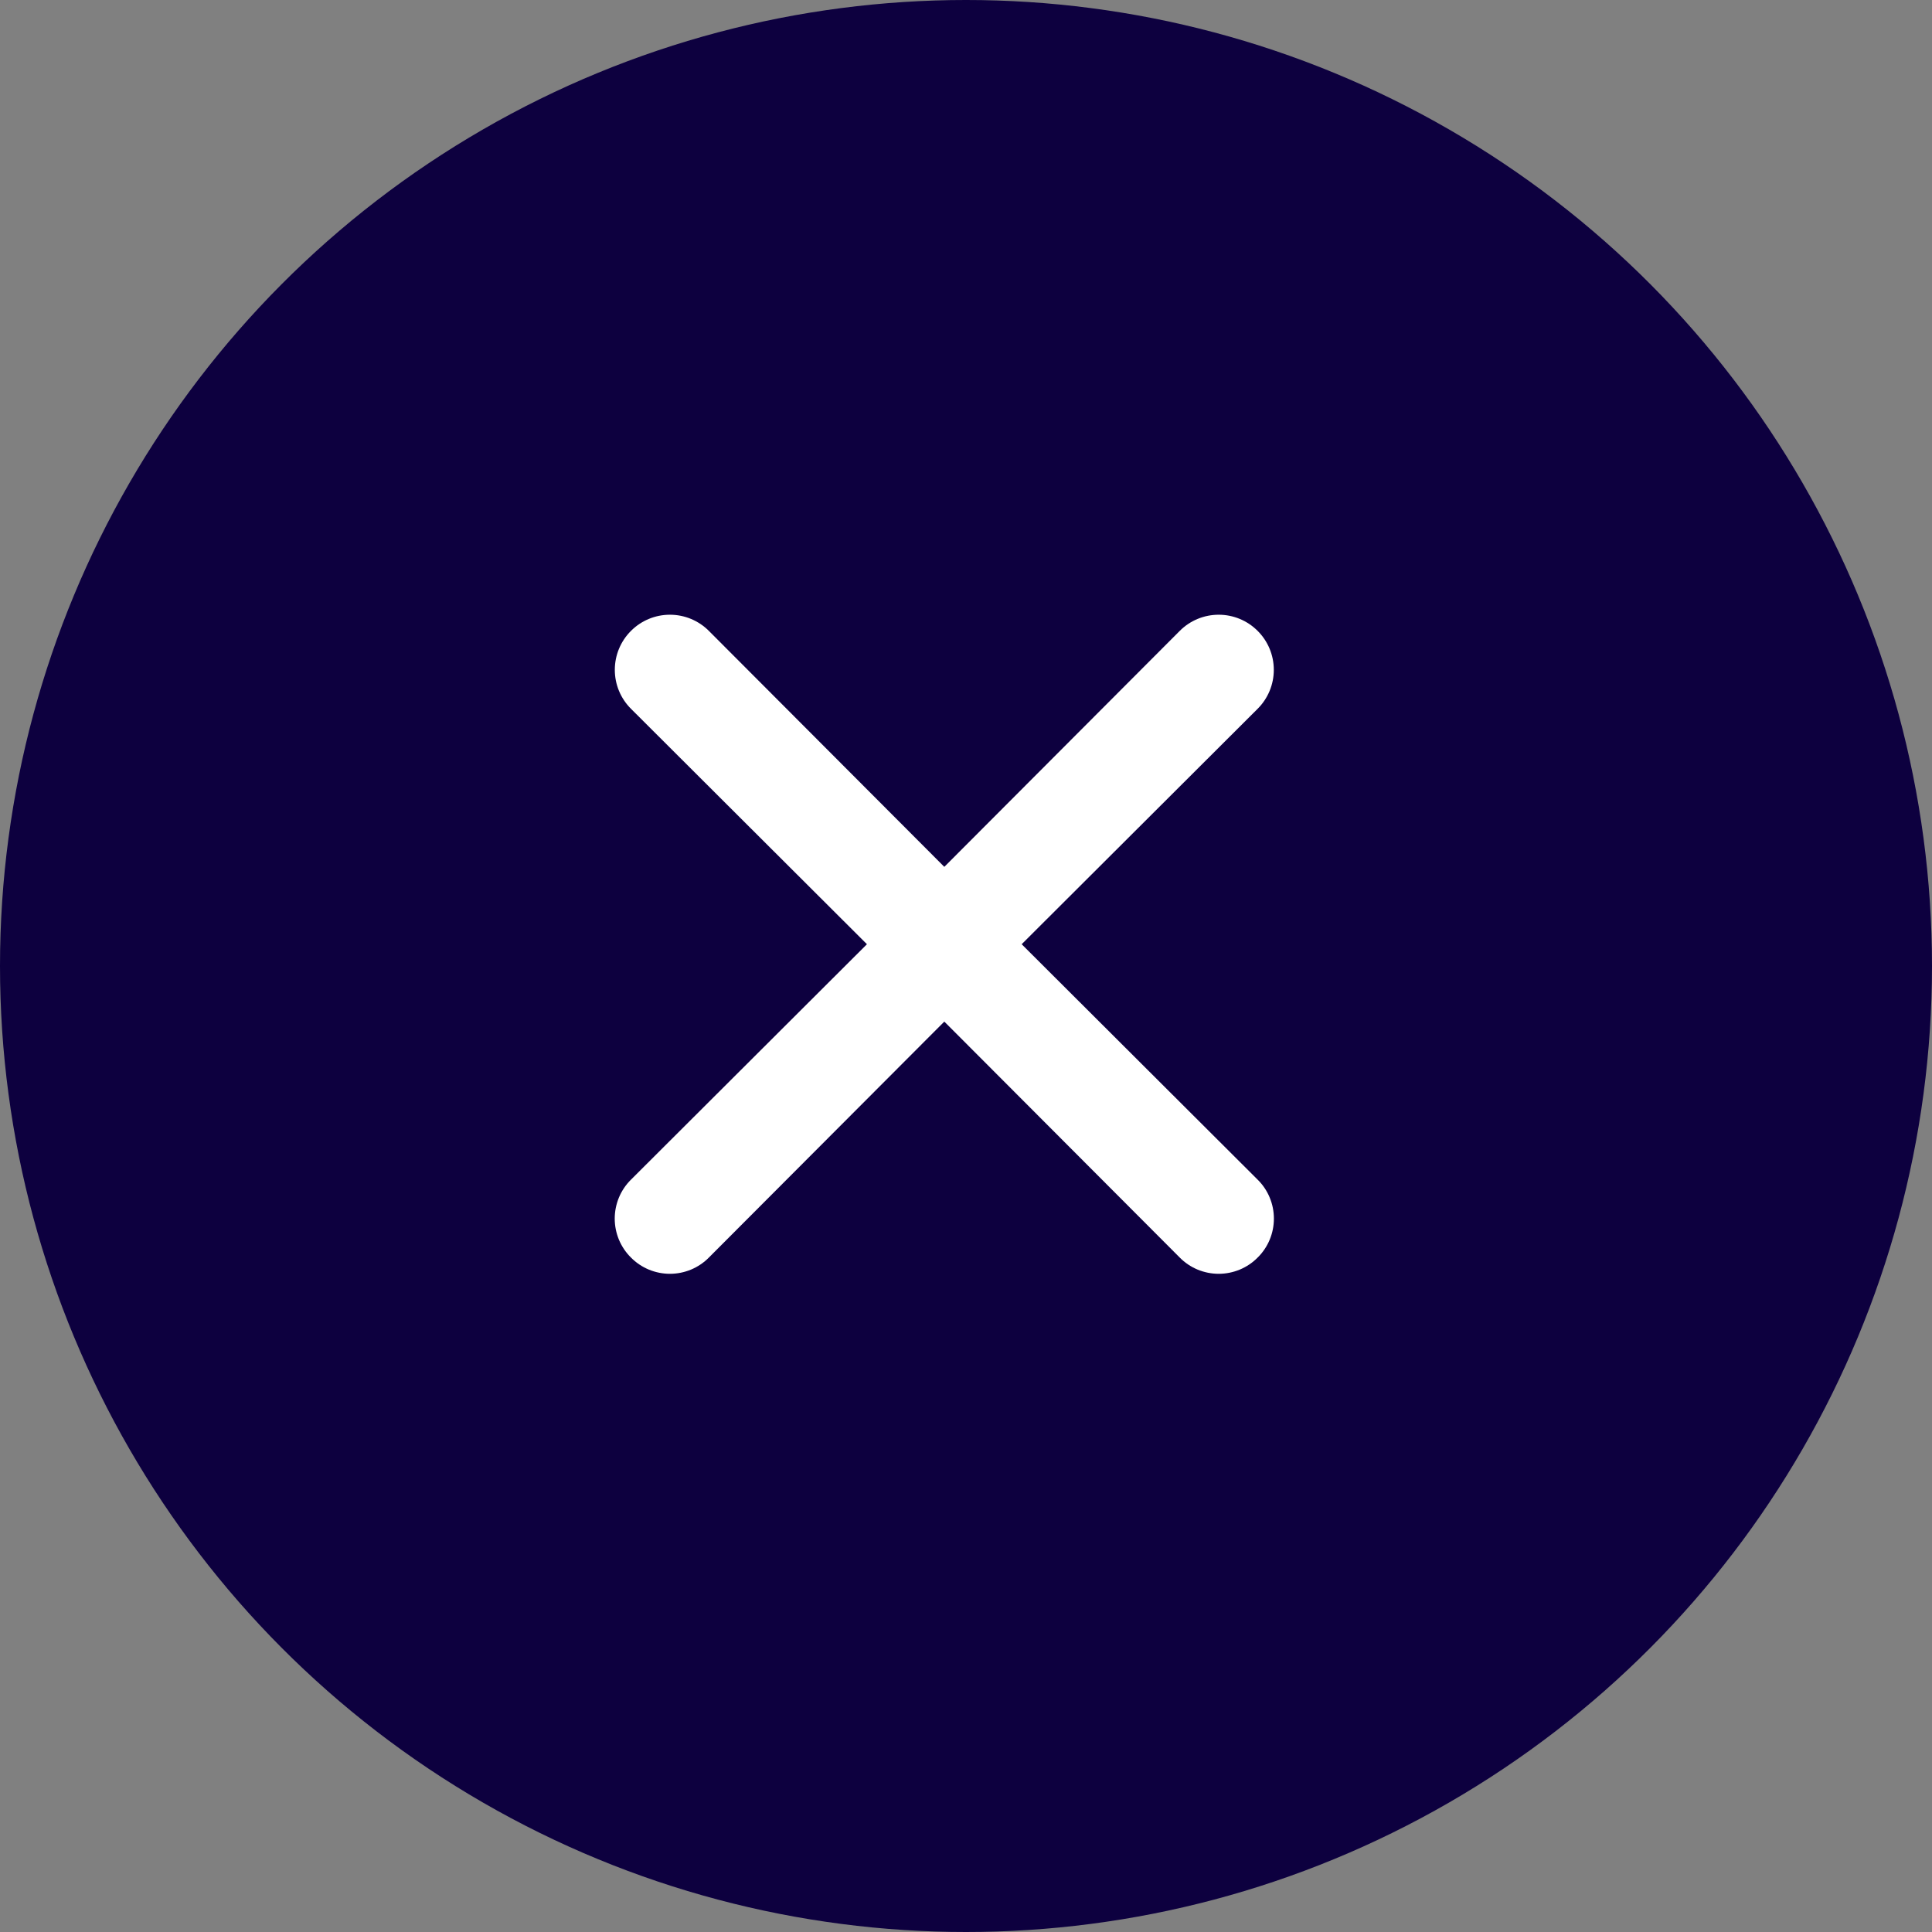
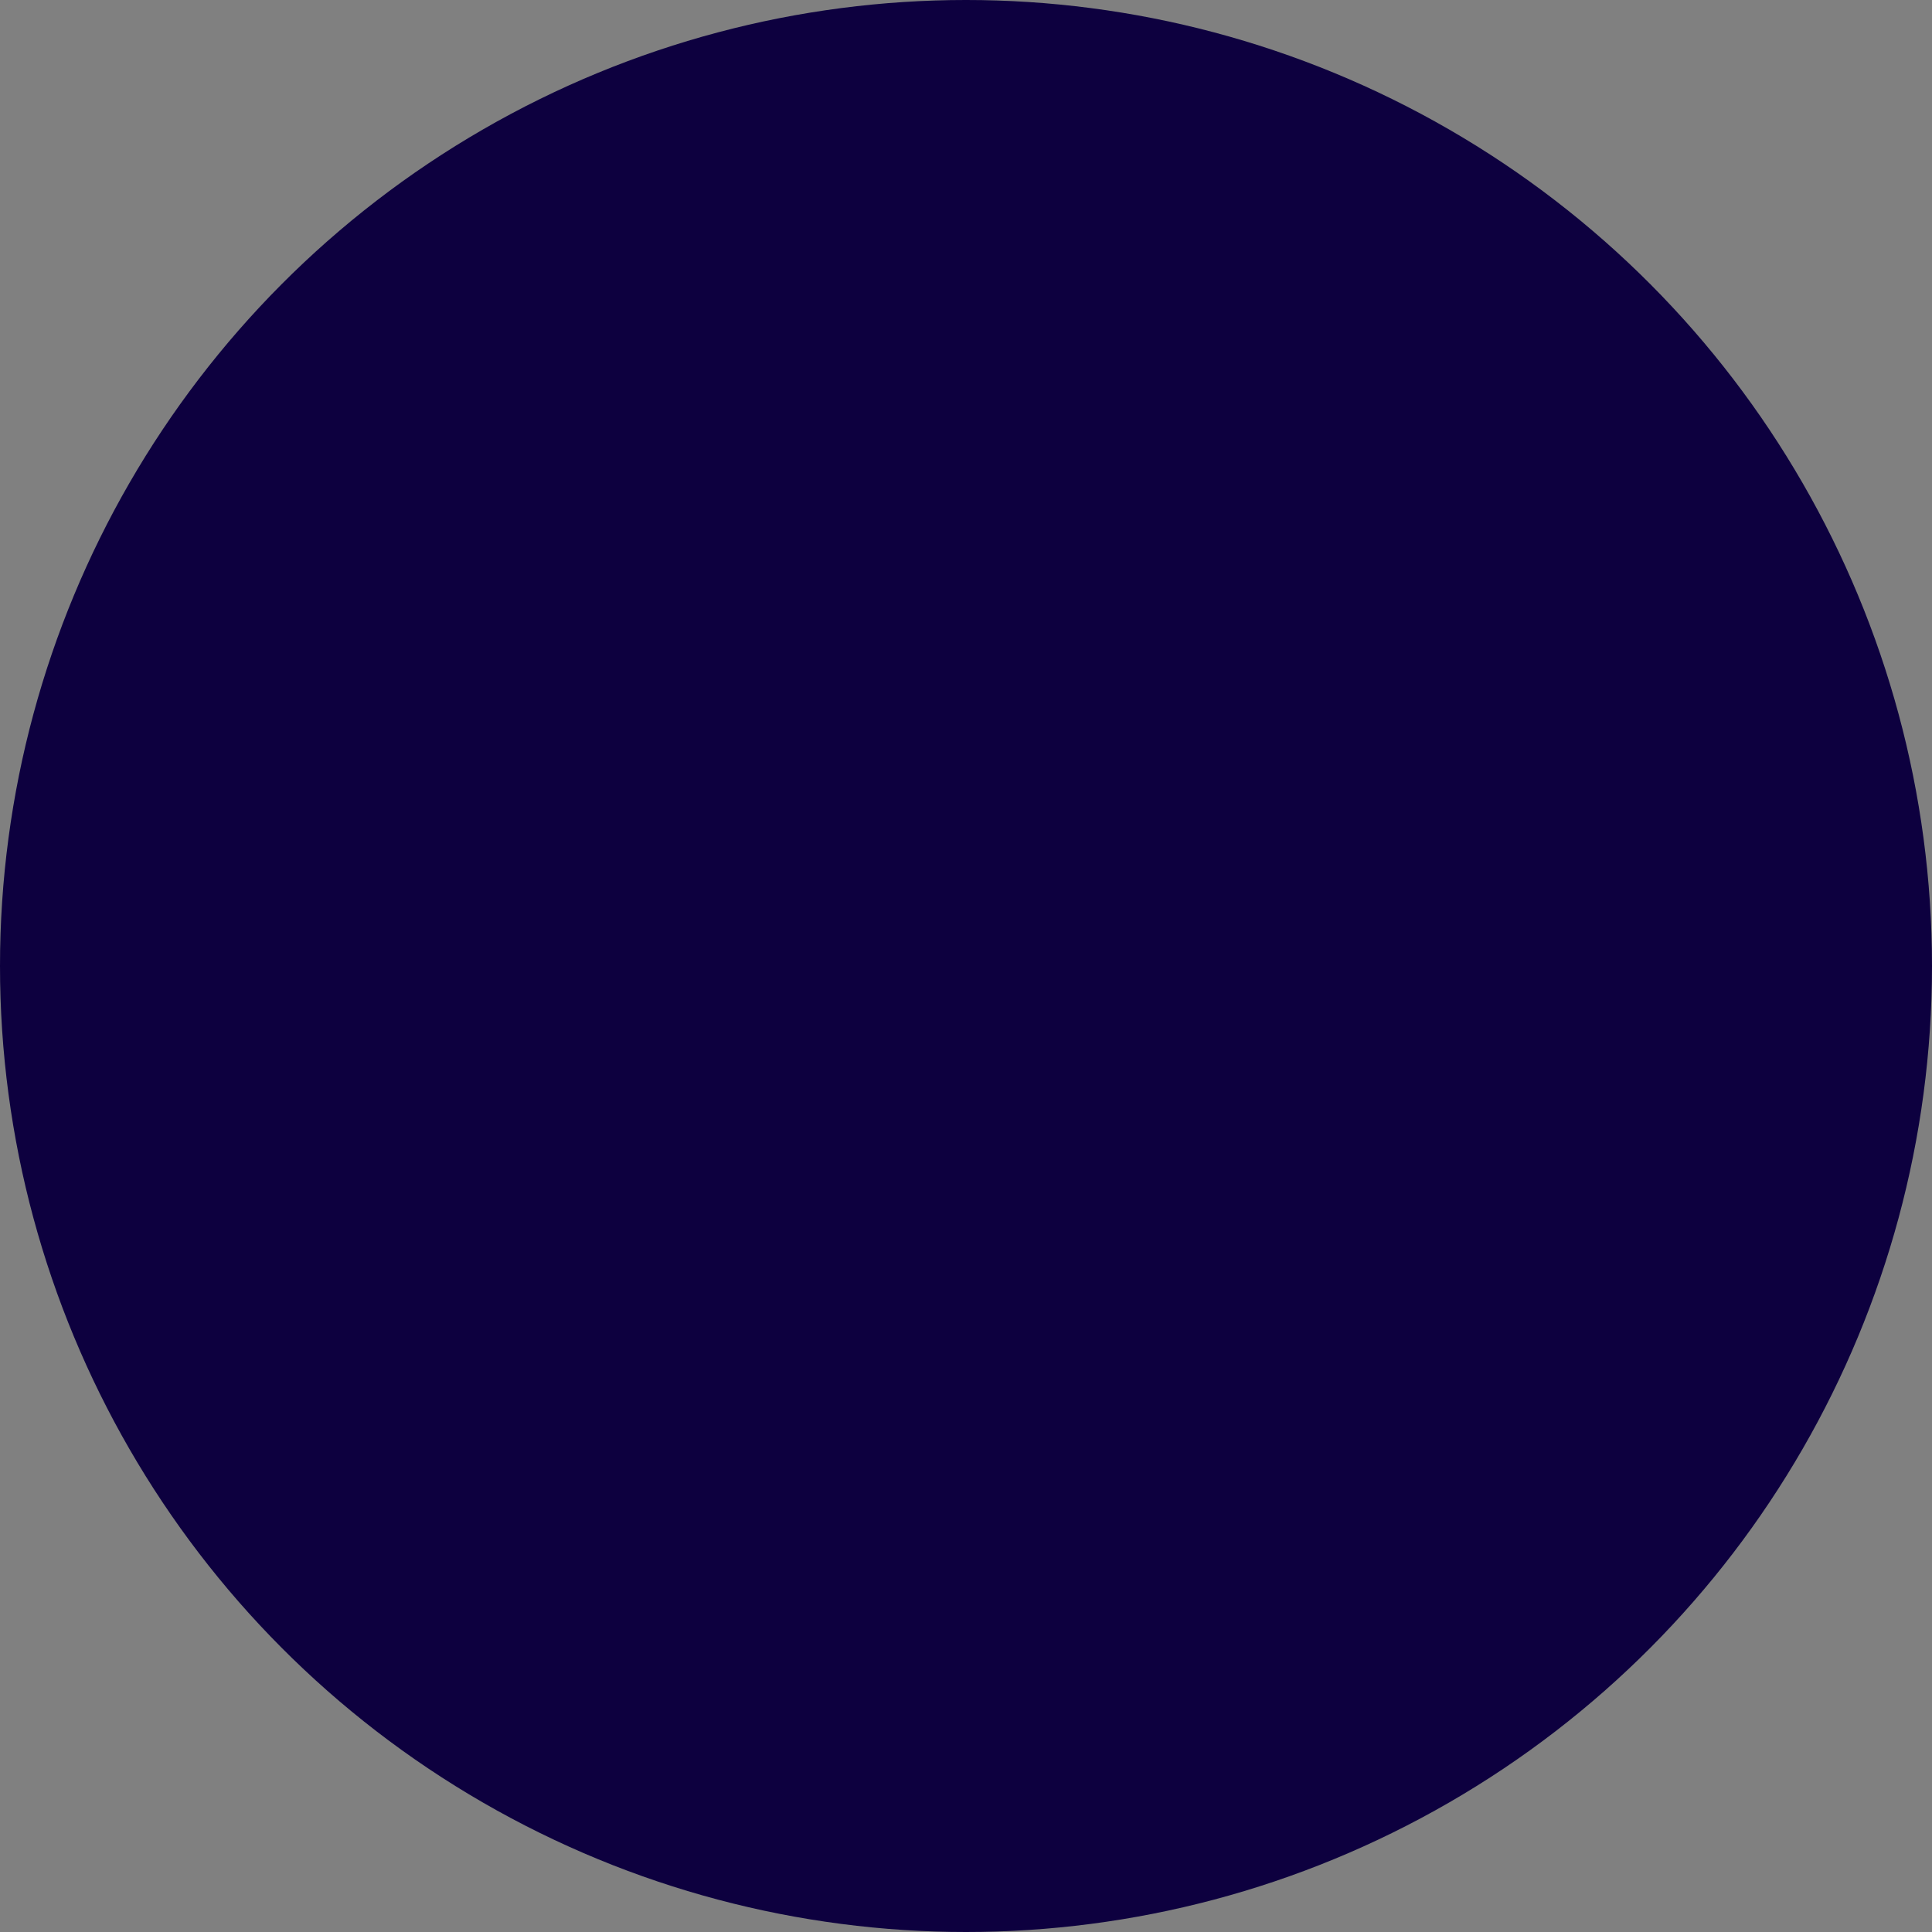
<svg xmlns="http://www.w3.org/2000/svg" width="44" height="44" viewBox="0 0 44 44" fill="none">
  <rect x="0" y="0" width="44" height="44" fill="#808080" stroke="none" />
  <circle cx="22" cy="22" r="22" fill="#0D003F" />
-   <path d="M23.268 21.504L28.642 16.142C28.878 15.907 29.01 15.588 29.01 15.255C29.01 14.922 28.878 14.603 28.642 14.368C28.407 14.132 28.088 14 27.755 14C27.422 14 27.103 14.132 26.868 14.368L21.506 19.742L16.144 14.368C15.909 14.132 15.59 14 15.257 14C14.924 14 14.605 14.132 14.37 14.368C14.134 14.603 14.002 14.922 14.002 15.255C14.002 15.588 14.134 15.907 14.37 16.142L19.744 21.504L14.37 26.866C14.252 26.982 14.16 27.12 14.096 27.272C14.033 27.425 14 27.588 14 27.753C14 27.918 14.033 28.081 14.096 28.234C14.16 28.386 14.252 28.524 14.37 28.64C14.486 28.758 14.624 28.85 14.776 28.914C14.929 28.977 15.092 29.01 15.257 29.01C15.422 29.01 15.585 28.977 15.738 28.914C15.89 28.85 16.028 28.758 16.144 28.64L21.506 23.266L26.868 28.64C26.984 28.758 27.122 28.85 27.274 28.914C27.427 28.977 27.59 29.01 27.755 29.01C27.92 29.01 28.083 28.977 28.236 28.914C28.388 28.85 28.526 28.758 28.642 28.64C28.76 28.524 28.853 28.386 28.916 28.234C28.98 28.081 29.012 27.918 29.012 27.753C29.012 27.588 28.98 27.425 28.916 27.272C28.853 27.12 28.76 26.982 28.642 26.866L23.268 21.504Z" fill="white" />
</svg>